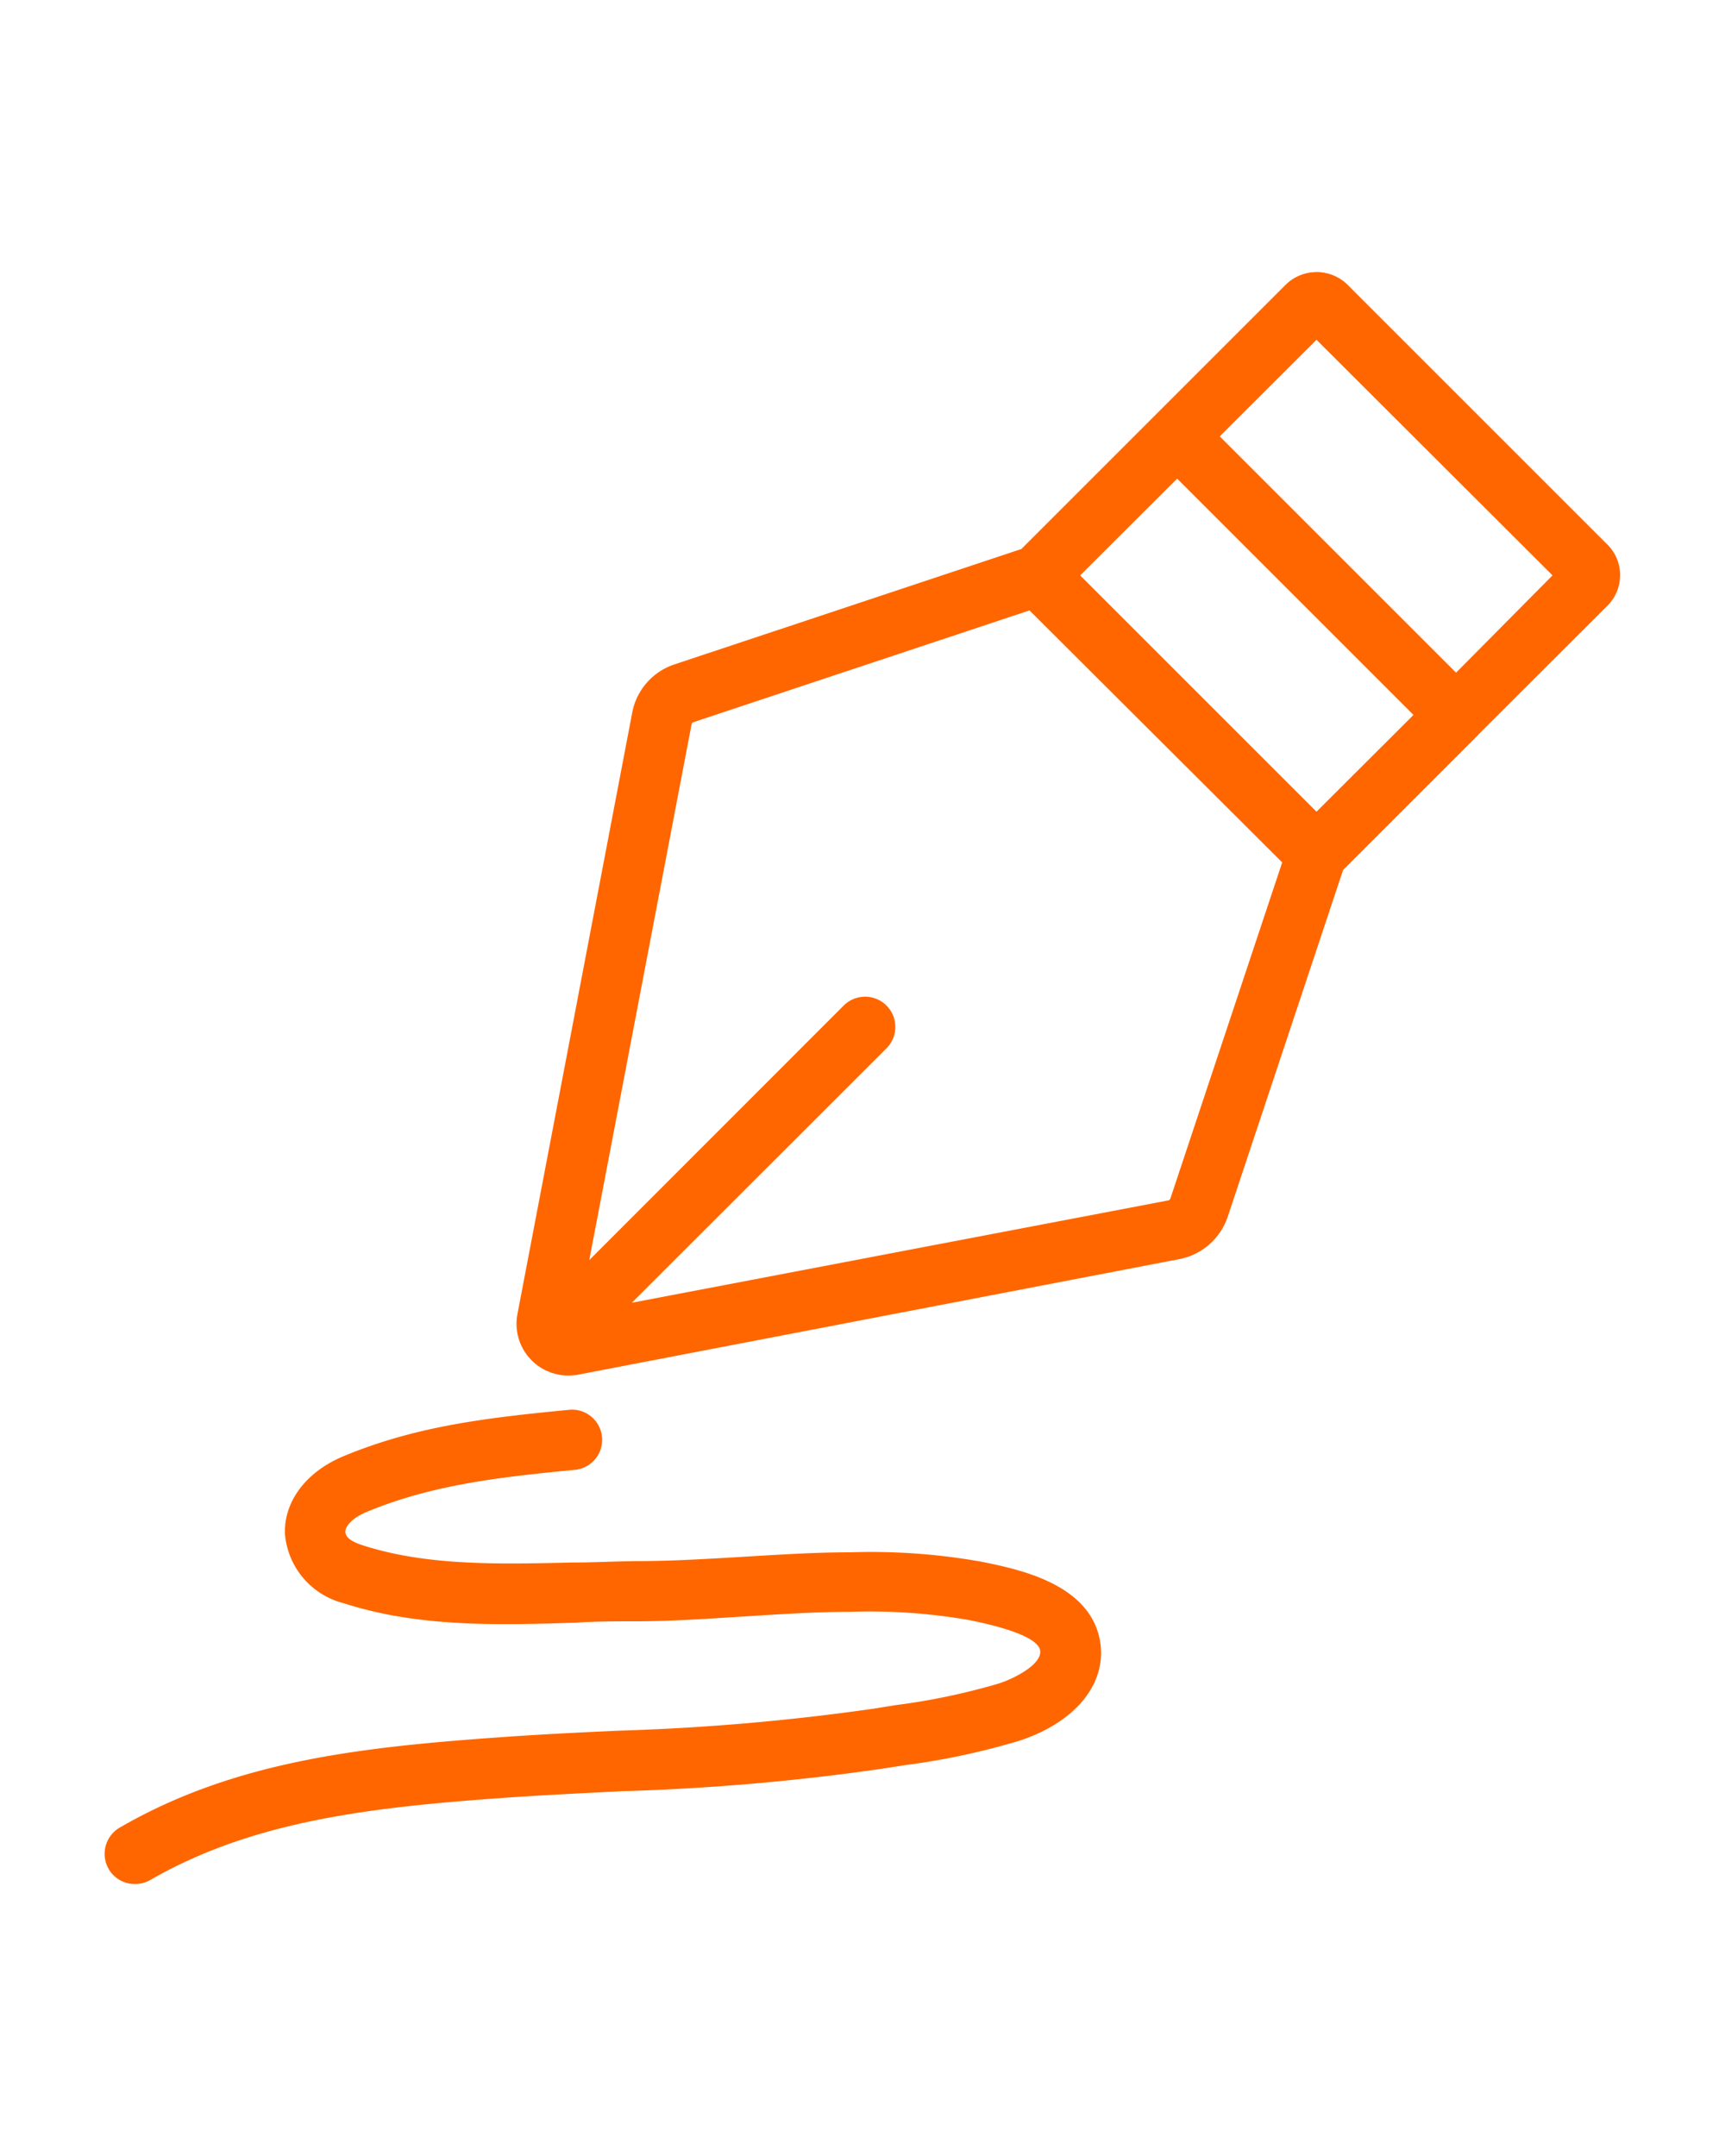
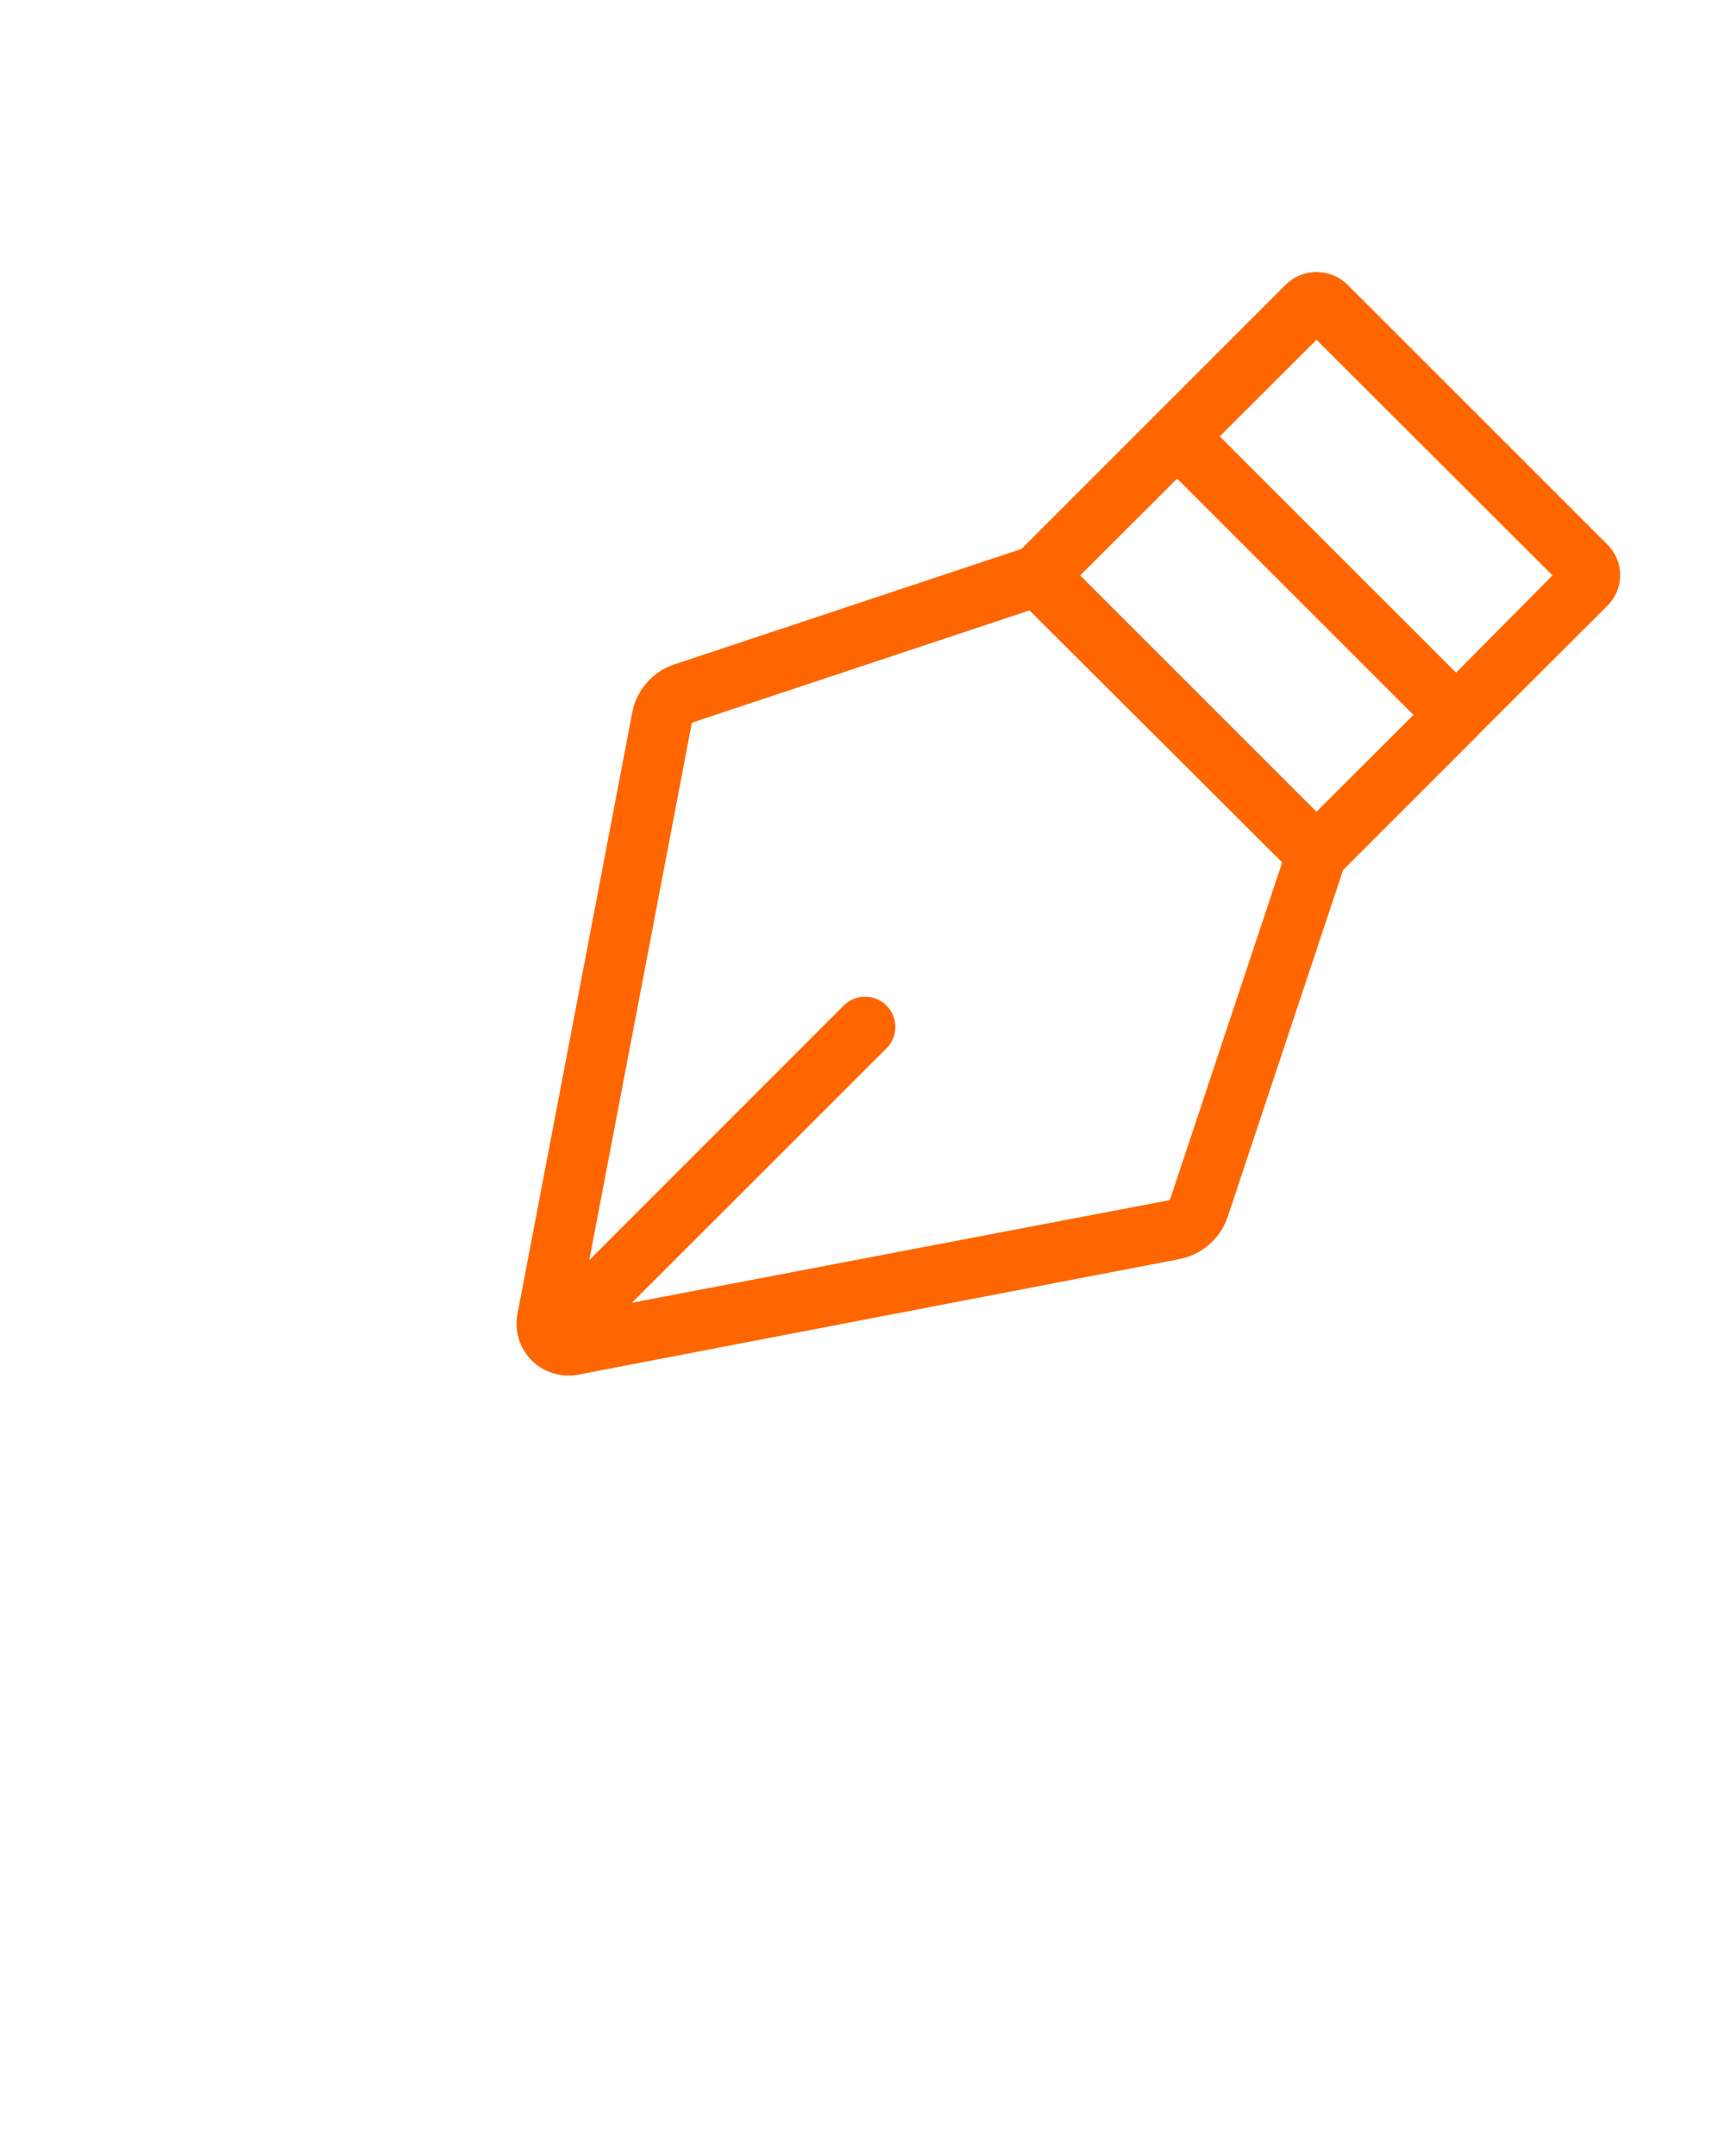
<svg xmlns="http://www.w3.org/2000/svg" id="Calque_1" data-name="Calque 1" viewBox="0 0 100 125">
  <defs>
    <style>.cls-1{fill:#f60;}</style>
  </defs>
  <path class="cls-1" d="M93.21,31.6,78.09,16.48a2.56,2.56,0,0,0-3.53,0L59.21,31.83,39.1,38.52a3.66,3.66,0,0,0-2.45,2.8L30,76.17a3,3,0,0,0,3,3.58,2.76,2.76,0,0,0,.57-.06L68.37,73a3.7,3.7,0,0,0,2.8-2.45l6.69-20.11,7.73-7.73.06-.06.06-.07,7.5-7.49A2.5,2.5,0,0,0,93.21,31.6ZM67.85,69.48a.16.16,0,0,1-.14.12L36.63,75.53,51.39,60.78a1.75,1.75,0,0,0-2.48-2.48L34.16,73.06,40.09,42a.16.16,0,0,1,.11-.13l19.48-6.48L74.33,50Zm8.47-22.42-13.7-13.7,5.62-5.61,13.7,13.7ZM84.41,39l-13.7-13.7,5.61-5.6L90,33.36Z" />
-   <path class="cls-1" d="M7.82,109.23a1.74,1.74,0,0,1-1.52-.87,1.76,1.76,0,0,1,.64-2.4c6.68-3.87,14-4.67,22.23-5.25,2.24-.16,4.52-.27,6.72-.37a132.27,132.27,0,0,0,14.72-1.27l1.31-.21a38.14,38.14,0,0,0,6-1.26c1.09-.36,2.54-1.2,2.37-1.94-.09-.43-.88-1.08-4.1-1.73a33.44,33.44,0,0,0-6.91-.48c-2,0-4.06.14-6,.26S39,94,36.89,94c-1.15,0-2.31,0-3.53.08-4.46.14-9.08.28-13.44-1.13a4.53,4.53,0,0,1-3.4-4c-.08-1.88,1.22-3.62,3.39-4.52,4.17-1.74,8.26-2.23,13.17-2.7a1.75,1.75,0,0,1,.33,3.48c-4.61.44-8.43.9-12.16,2.45-.86.36-1.24.85-1.23,1.15s.31.56,1,.78c3.79,1.23,8.1,1.09,12.26,1,1.19,0,2.43-.07,3.62-.08,2.05,0,4.14-.13,6.17-.25S47.18,90,49.28,90a36.41,36.41,0,0,1,7.64.55c2.13.43,6.1,1.25,6.81,4.39.56,2.53-1.28,4.9-4.69,6a41.61,41.61,0,0,1-6.58,1.4l-1.28.2a132.08,132.08,0,0,1-15.12,1.31c-2.19.11-4.44.22-6.64.37-7.77.55-14.69,1.3-20.73,4.79A1.76,1.76,0,0,1,7.82,109.23Z" />
</svg>